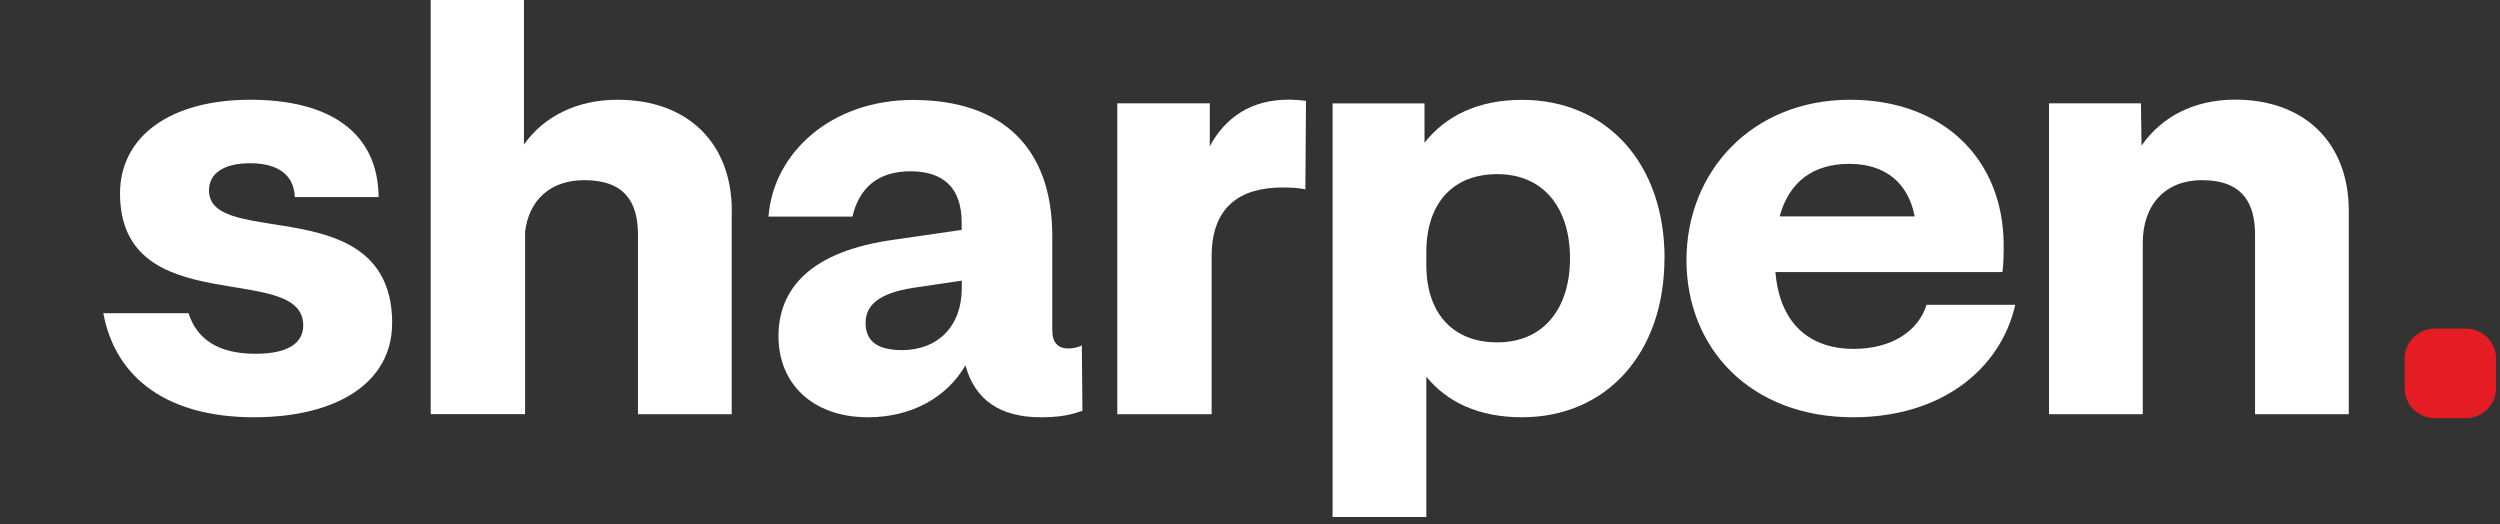
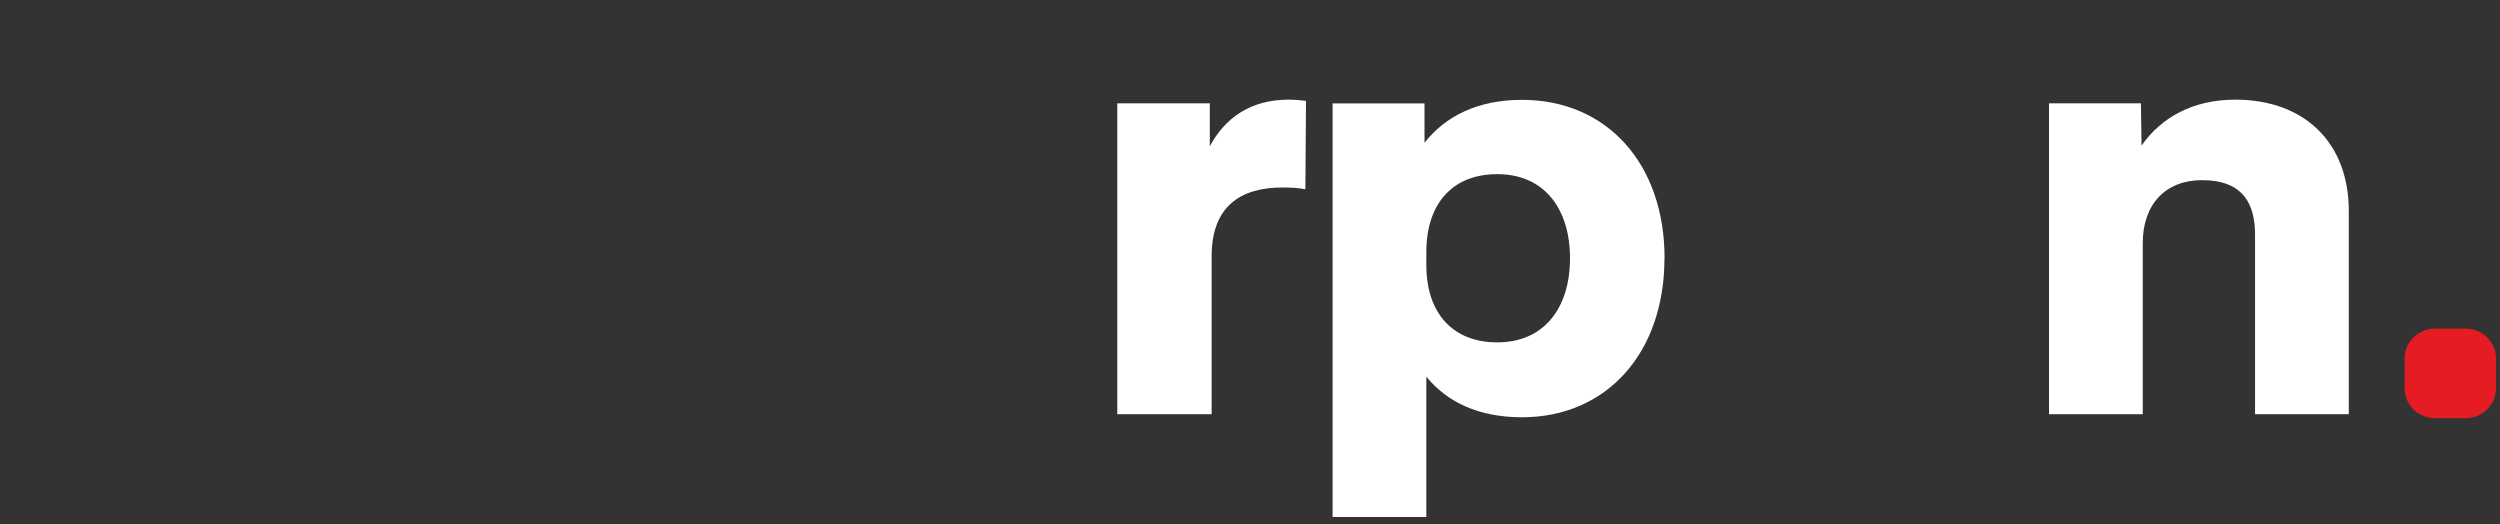
<svg xmlns="http://www.w3.org/2000/svg" id="Layer_1" version="1.1" viewBox="0 0 245.35 51.47">
  <rect x="0" y="0" width="245.35" height="51.47" fill="#333333" stroke="none" />
  <defs>
    <style>
      .st0 {
        fill: none;
      }

      .st1 {
        fill: #e51c23;
      }

      .st2 {
        fill: #fff;
      }

      .st3 {
        clip-path: url(#clippath);
      }
    </style>
    <clipPath id="clippath">
      <rect class="st0" width="244.96" height="50.74" />
    </clipPath>
  </defs>
  <g class="st3">
    <g>
-       <path class="st2" d="M38.48,31.75c0,5.7-5.27,9.2-13.56,9.2s-13.56-3.68-14.78-10.21h8.36c.85,2.61,2.97,3.98,6.6,3.98,3.09,0,4.66-1.01,4.66-2.79,0-6.35-17.98-.35-17.98-12.94,0-5.58,4.9-9.2,12.78-9.2s12.53,3.26,12.6,9.55h-8.23c-.06-2.14-1.63-3.32-4.36-3.32s-4.06,1.07-4.06,2.67c0,5.82,17.98-.12,17.98,13.06" />
-       <path class="st2" d="M71.81,20.71v19.94h-9.2v-17.63c0-3.14-1.27-5.34-5.27-5.34-3.33,0-5.45,1.96-5.81,5.1v17.86h-9.26V0h9.15v14.18c1.94-2.73,5.15-4.39,9.2-4.39,6.84,0,11.2,4.21,11.2,10.92,0,0-.01,0-.01,0Z" />
-       <path class="st2" d="M94.39,28.25v-.71l-4.78.71c-3.39.53-4.66,1.72-4.66,3.44,0,1.6.91,2.67,3.57,2.67,3.45,0,5.87-2.26,5.87-6.11ZM106.26,40.3c-1.15.41-2.18.65-4.12.65-4,0-6.48-1.72-7.39-5.1-1.82,3.14-5.27,5.1-9.57,5.1-5.45,0-8.78-3.32-8.78-7.95s3.09-8.37,11.44-9.49l6.54-.95v-.71c0-3.5-1.88-5.04-5.03-5.04s-5.03,1.6-5.69,4.45h-8.24c.48-6.29,6.18-11.45,14.17-11.45,8.84,0,13.68,4.75,13.68,13.35v9.26c0,1.19.55,1.78,1.57,1.78.49,0,.97-.12,1.33-.3l.06,6.41h.03Z" />
      <path class="st2" d="M128.17,9.91l-.06,8.67c-.55-.12-1.27-.18-2.24-.18-4.12,0-6.96,1.84-6.96,6.76v15.49h-9.26V10.14h9.08v4.21c1.51-2.79,4-4.57,7.75-4.57.55,0,1.27.06,1.7.12h-.01Z" />
      <path class="st2" d="M154.08,25.34c0-4.87-2.54-8.25-7.14-8.25-4.3,0-6.96,2.79-6.96,7.66v1.25c0,4.81,2.66,7.6,6.96,7.6,4.6,0,7.14-3.38,7.14-8.25M163.35,25.34c0,9.32-5.69,15.61-13.99,15.61-4.24,0-7.33-1.48-9.38-3.98v13.77h-9.2V10.15h9.02v3.86c2.06-2.61,5.21-4.21,9.57-4.21,8.3,0,13.99,6.23,13.99,15.55" />
-       <path class="st2" d="M174.65,21.24h13.26c-.66-3.38-2.97-5.16-6.42-5.16s-5.87,1.66-6.84,5.16ZM197.78,29.91c-1.45,6.35-7.27,11.04-15.92,11.04-10.05,0-16.35-6.76-16.35-15.43s6.42-15.73,16.05-15.73c9.08,0,15.02,5.76,15.08,14.18,0,.77,0,1.9-.12,2.73h-22.28c.42,5.04,3.33,7.54,7.69,7.54,3.75,0,6.36-1.78,7.14-4.33h8.72-.01Z" />
      <path class="st2" d="M230.51,20.71v19.94h-9.2v-17.63c0-2.91-1.09-5.34-5.21-5.34-3.57,0-5.81,2.37-5.81,6.17v16.8h-9.2V10.14h9.02l.06,4.15c1.94-2.79,5.09-4.51,9.2-4.51,6.78,0,11.14,4.21,11.14,10.92" />
      <path class="st1" d="M244.96,38.11c0,1.62-1.34,2.93-2.99,2.93h-2.99c-1.65,0-2.99-1.31-2.99-2.93v-2.93c0-1.62,1.34-2.93,2.99-2.93h2.99c1.65,0,2.99,1.31,2.99,2.93v2.93Z" />
    </g>
  </g>
</svg>